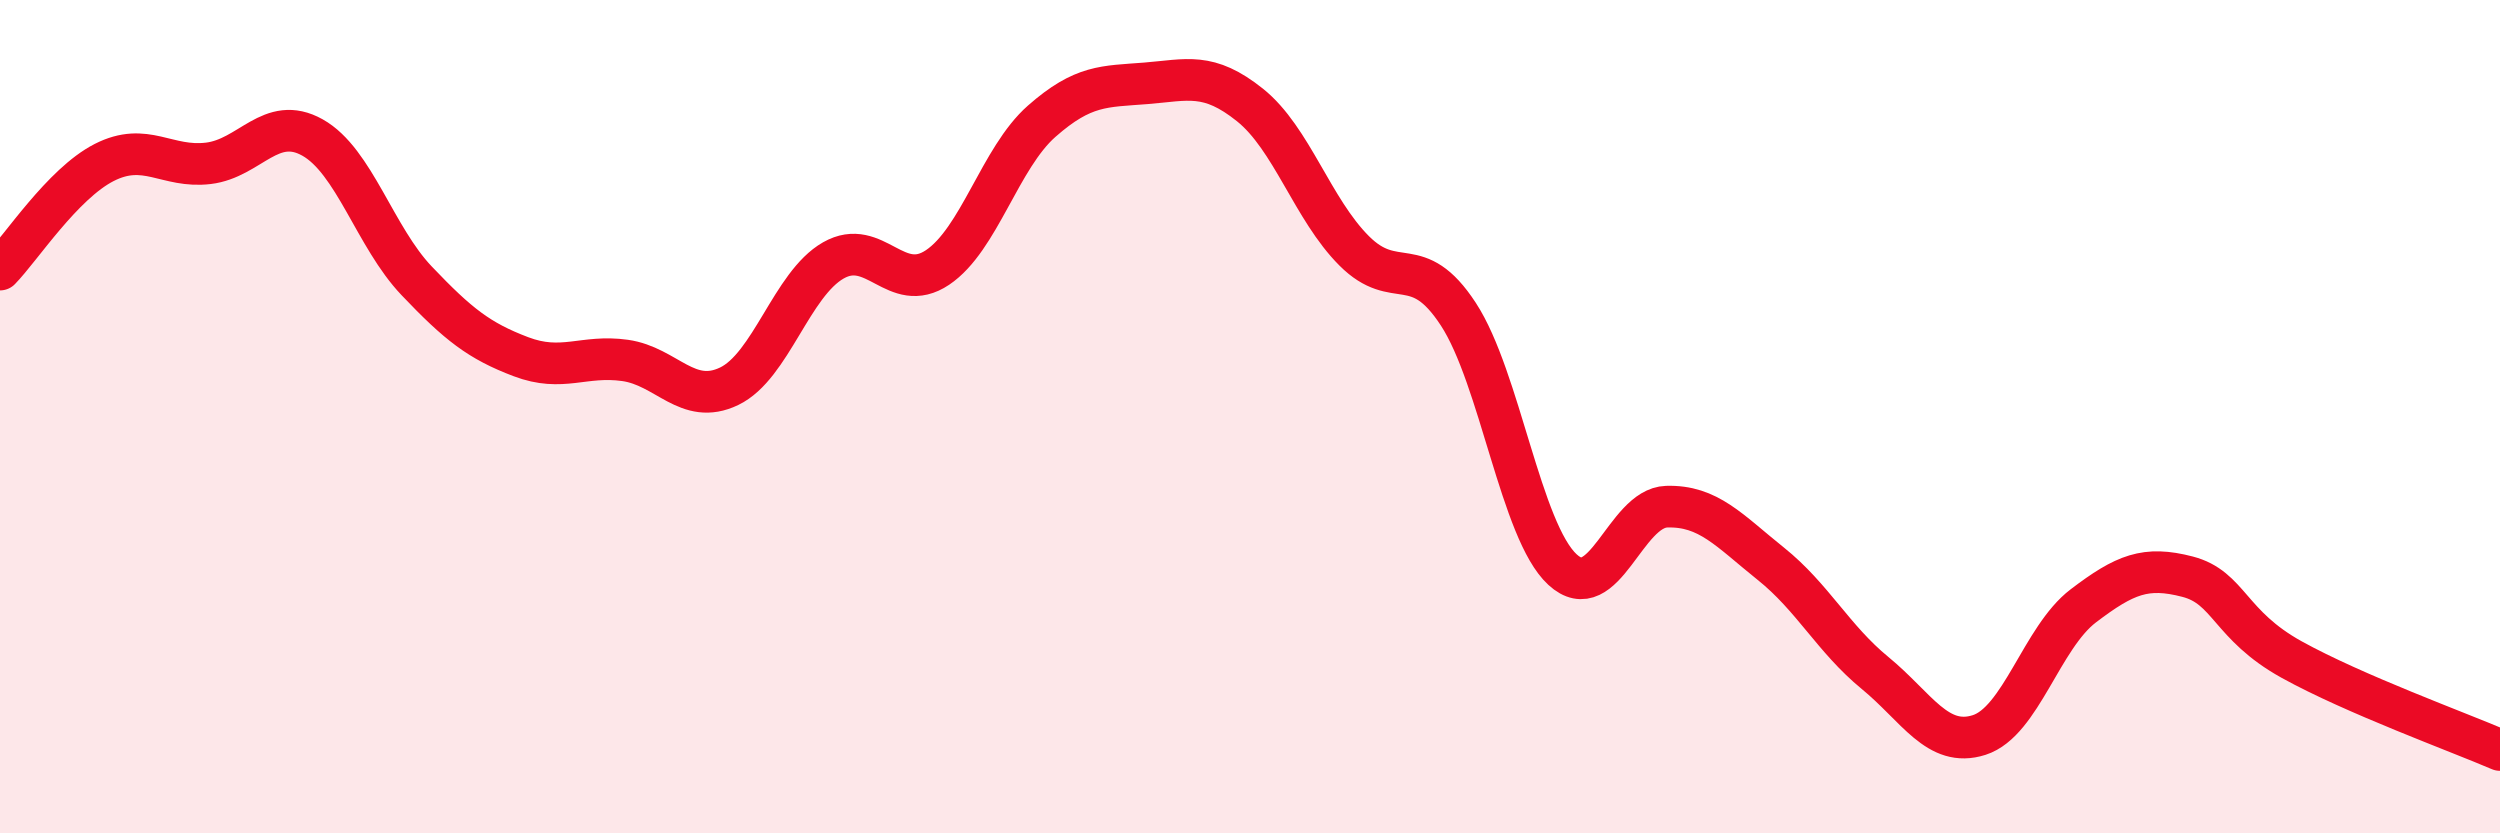
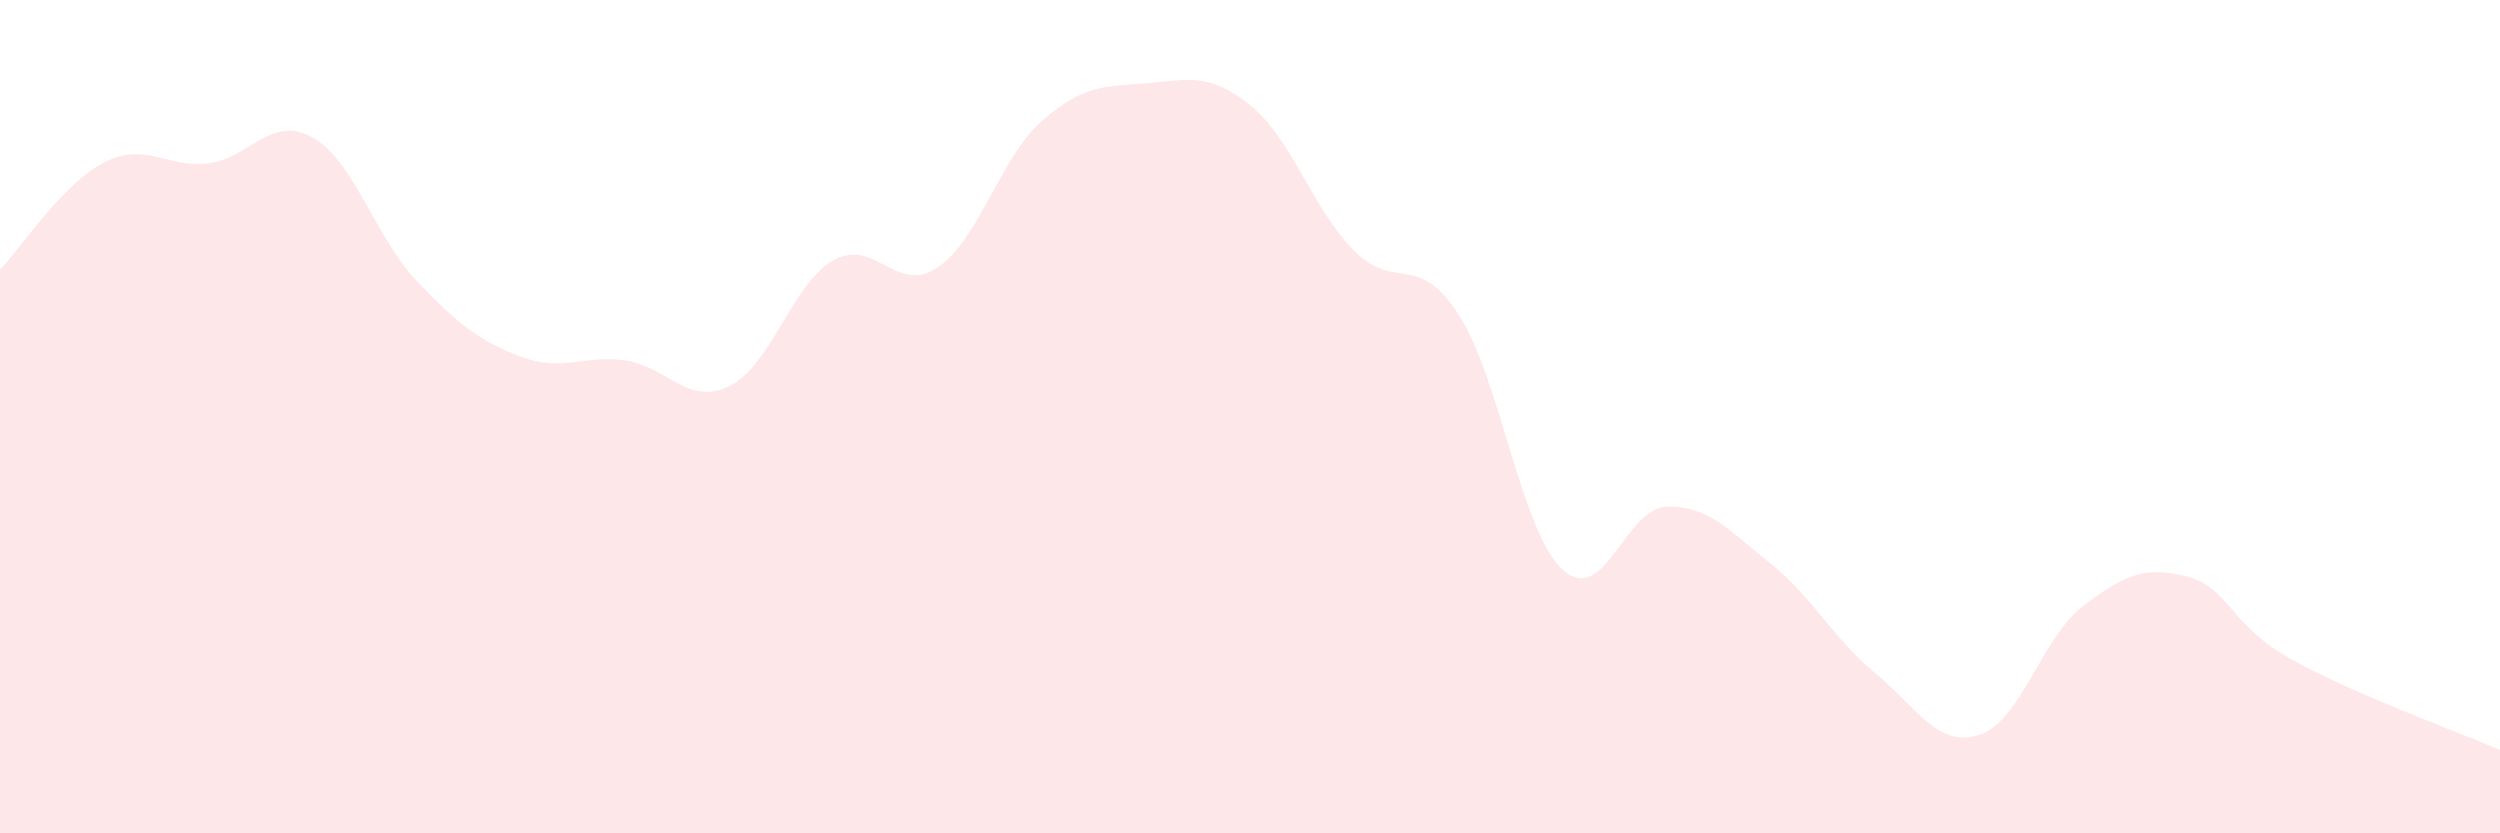
<svg xmlns="http://www.w3.org/2000/svg" width="60" height="20" viewBox="0 0 60 20">
  <path d="M 0,6.47 C 0.5,5.96 1.5,4.41 2.5,3.9 C 3.5,3.39 4,4.04 5,3.92 C 6,3.8 6.5,2.74 7.5,3.3 C 8.5,3.86 9,5.69 10,6.74 C 11,7.79 11.5,8.18 12.5,8.56 C 13.5,8.94 14,8.51 15,8.65 C 16,8.79 16.5,9.75 17.5,9.27 C 18.5,8.79 19,6.82 20,6.25 C 21,5.68 21.5,7.09 22.5,6.42 C 23.5,5.75 24,3.79 25,2.91 C 26,2.03 26.5,2.08 27.5,2 C 28.5,1.92 29,1.72 30,2.52 C 31,3.32 31.5,5.02 32.5,6.02 C 33.5,7.02 34,6.01 35,7.54 C 36,9.07 36.5,12.75 37.5,13.67 C 38.5,14.59 39,12.19 40,12.16 C 41,12.13 41.5,12.73 42.5,13.53 C 43.5,14.33 44,15.33 45,16.15 C 46,16.97 46.5,17.96 47.5,17.64 C 48.5,17.32 49,15.3 50,14.54 C 51,13.78 51.5,13.58 52.5,13.84 C 53.5,14.1 53.5,15 55,15.83 C 56.5,16.66 59,17.57 60,18L60 20L0 20Z" fill="#EB0A25" opacity="0.1" stroke-linecap="round" stroke-linejoin="round" />
-   <path d="M 0,6.47 C 0.5,5.96 1.5,4.41 2.5,3.9 C 3.5,3.39 4,4.04 5,3.92 C 6,3.8 6.5,2.74 7.5,3.3 C 8.5,3.86 9,5.69 10,6.74 C 11,7.79 11.5,8.18 12.5,8.56 C 13.5,8.94 14,8.51 15,8.65 C 16,8.79 16.5,9.75 17.5,9.27 C 18.5,8.79 19,6.82 20,6.25 C 21,5.68 21.5,7.09 22.5,6.42 C 23.5,5.75 24,3.79 25,2.91 C 26,2.03 26.5,2.08 27.5,2 C 28.5,1.92 29,1.72 30,2.52 C 31,3.32 31.5,5.02 32.5,6.02 C 33.5,7.02 34,6.01 35,7.54 C 36,9.07 36.5,12.75 37.5,13.67 C 38.5,14.59 39,12.19 40,12.16 C 41,12.13 41.5,12.73 42.5,13.53 C 43.5,14.33 44,15.33 45,16.15 C 46,16.97 46.5,17.96 47.5,17.64 C 48.5,17.32 49,15.3 50,14.54 C 51,13.78 51.5,13.58 52.5,13.84 C 53.5,14.1 53.5,15 55,15.83 C 56.5,16.66 59,17.57 60,18" stroke="#EB0A25" stroke-width="1" fill="none" stroke-linecap="round" stroke-linejoin="round" />
</svg>